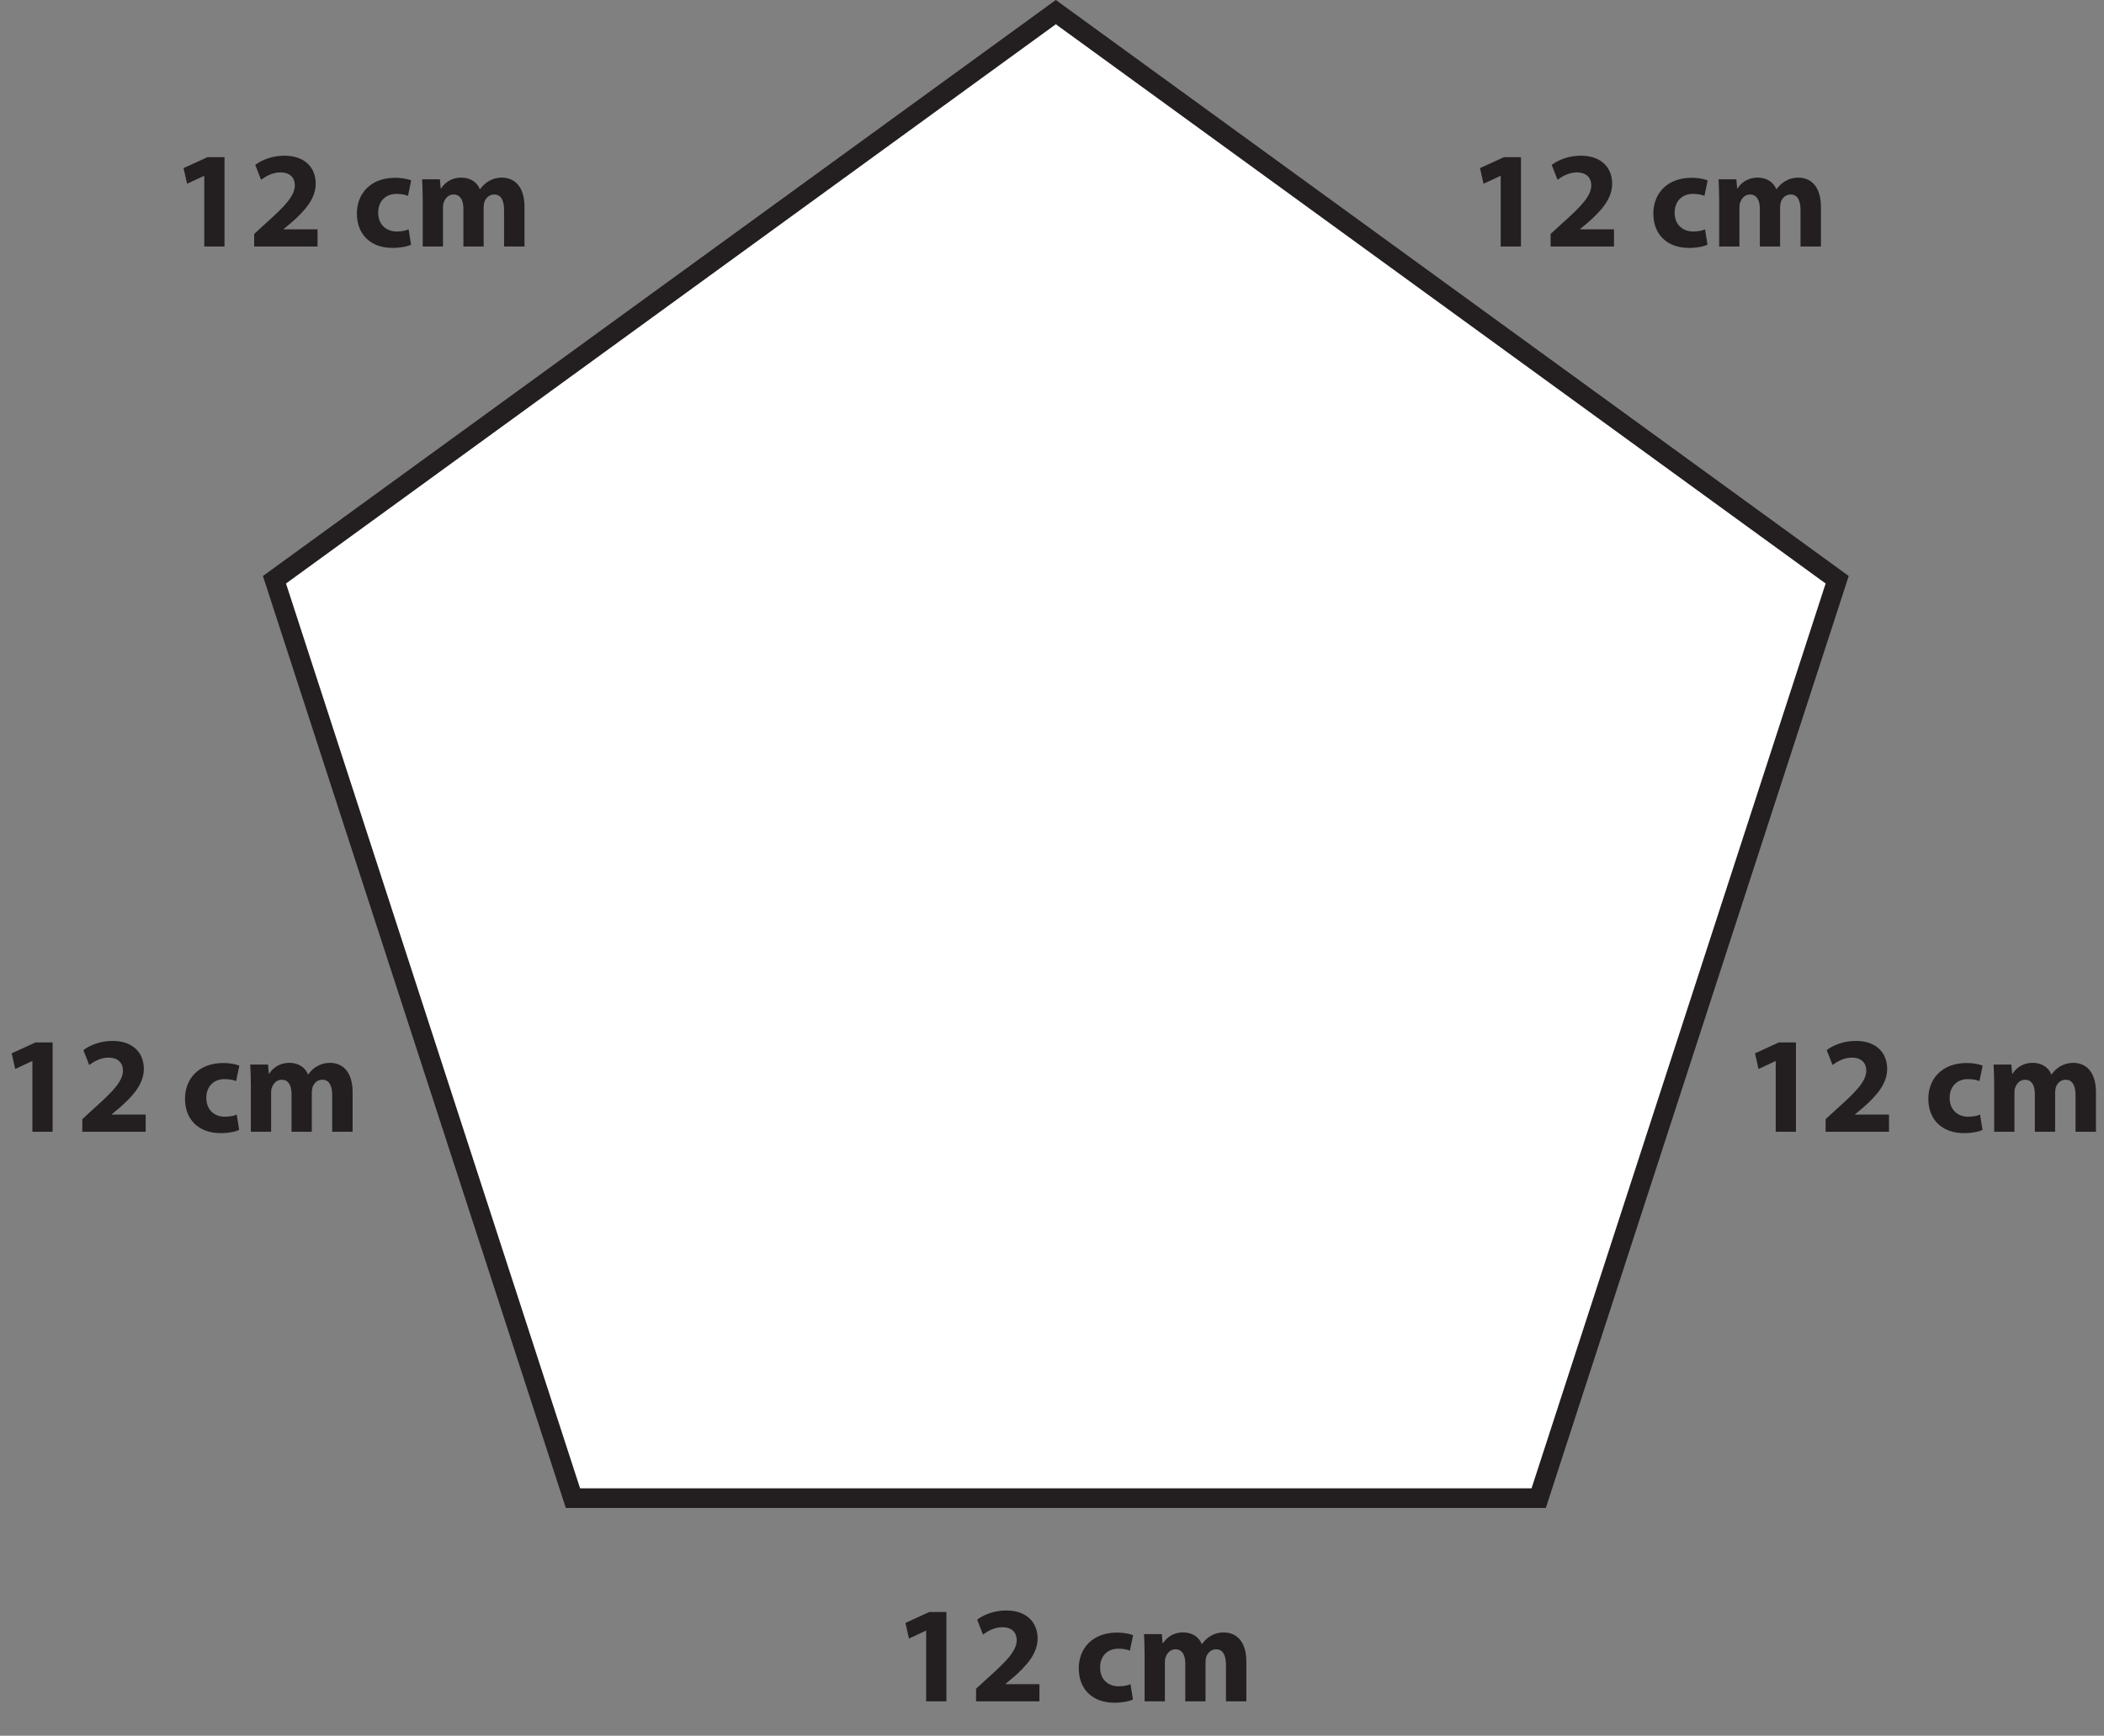
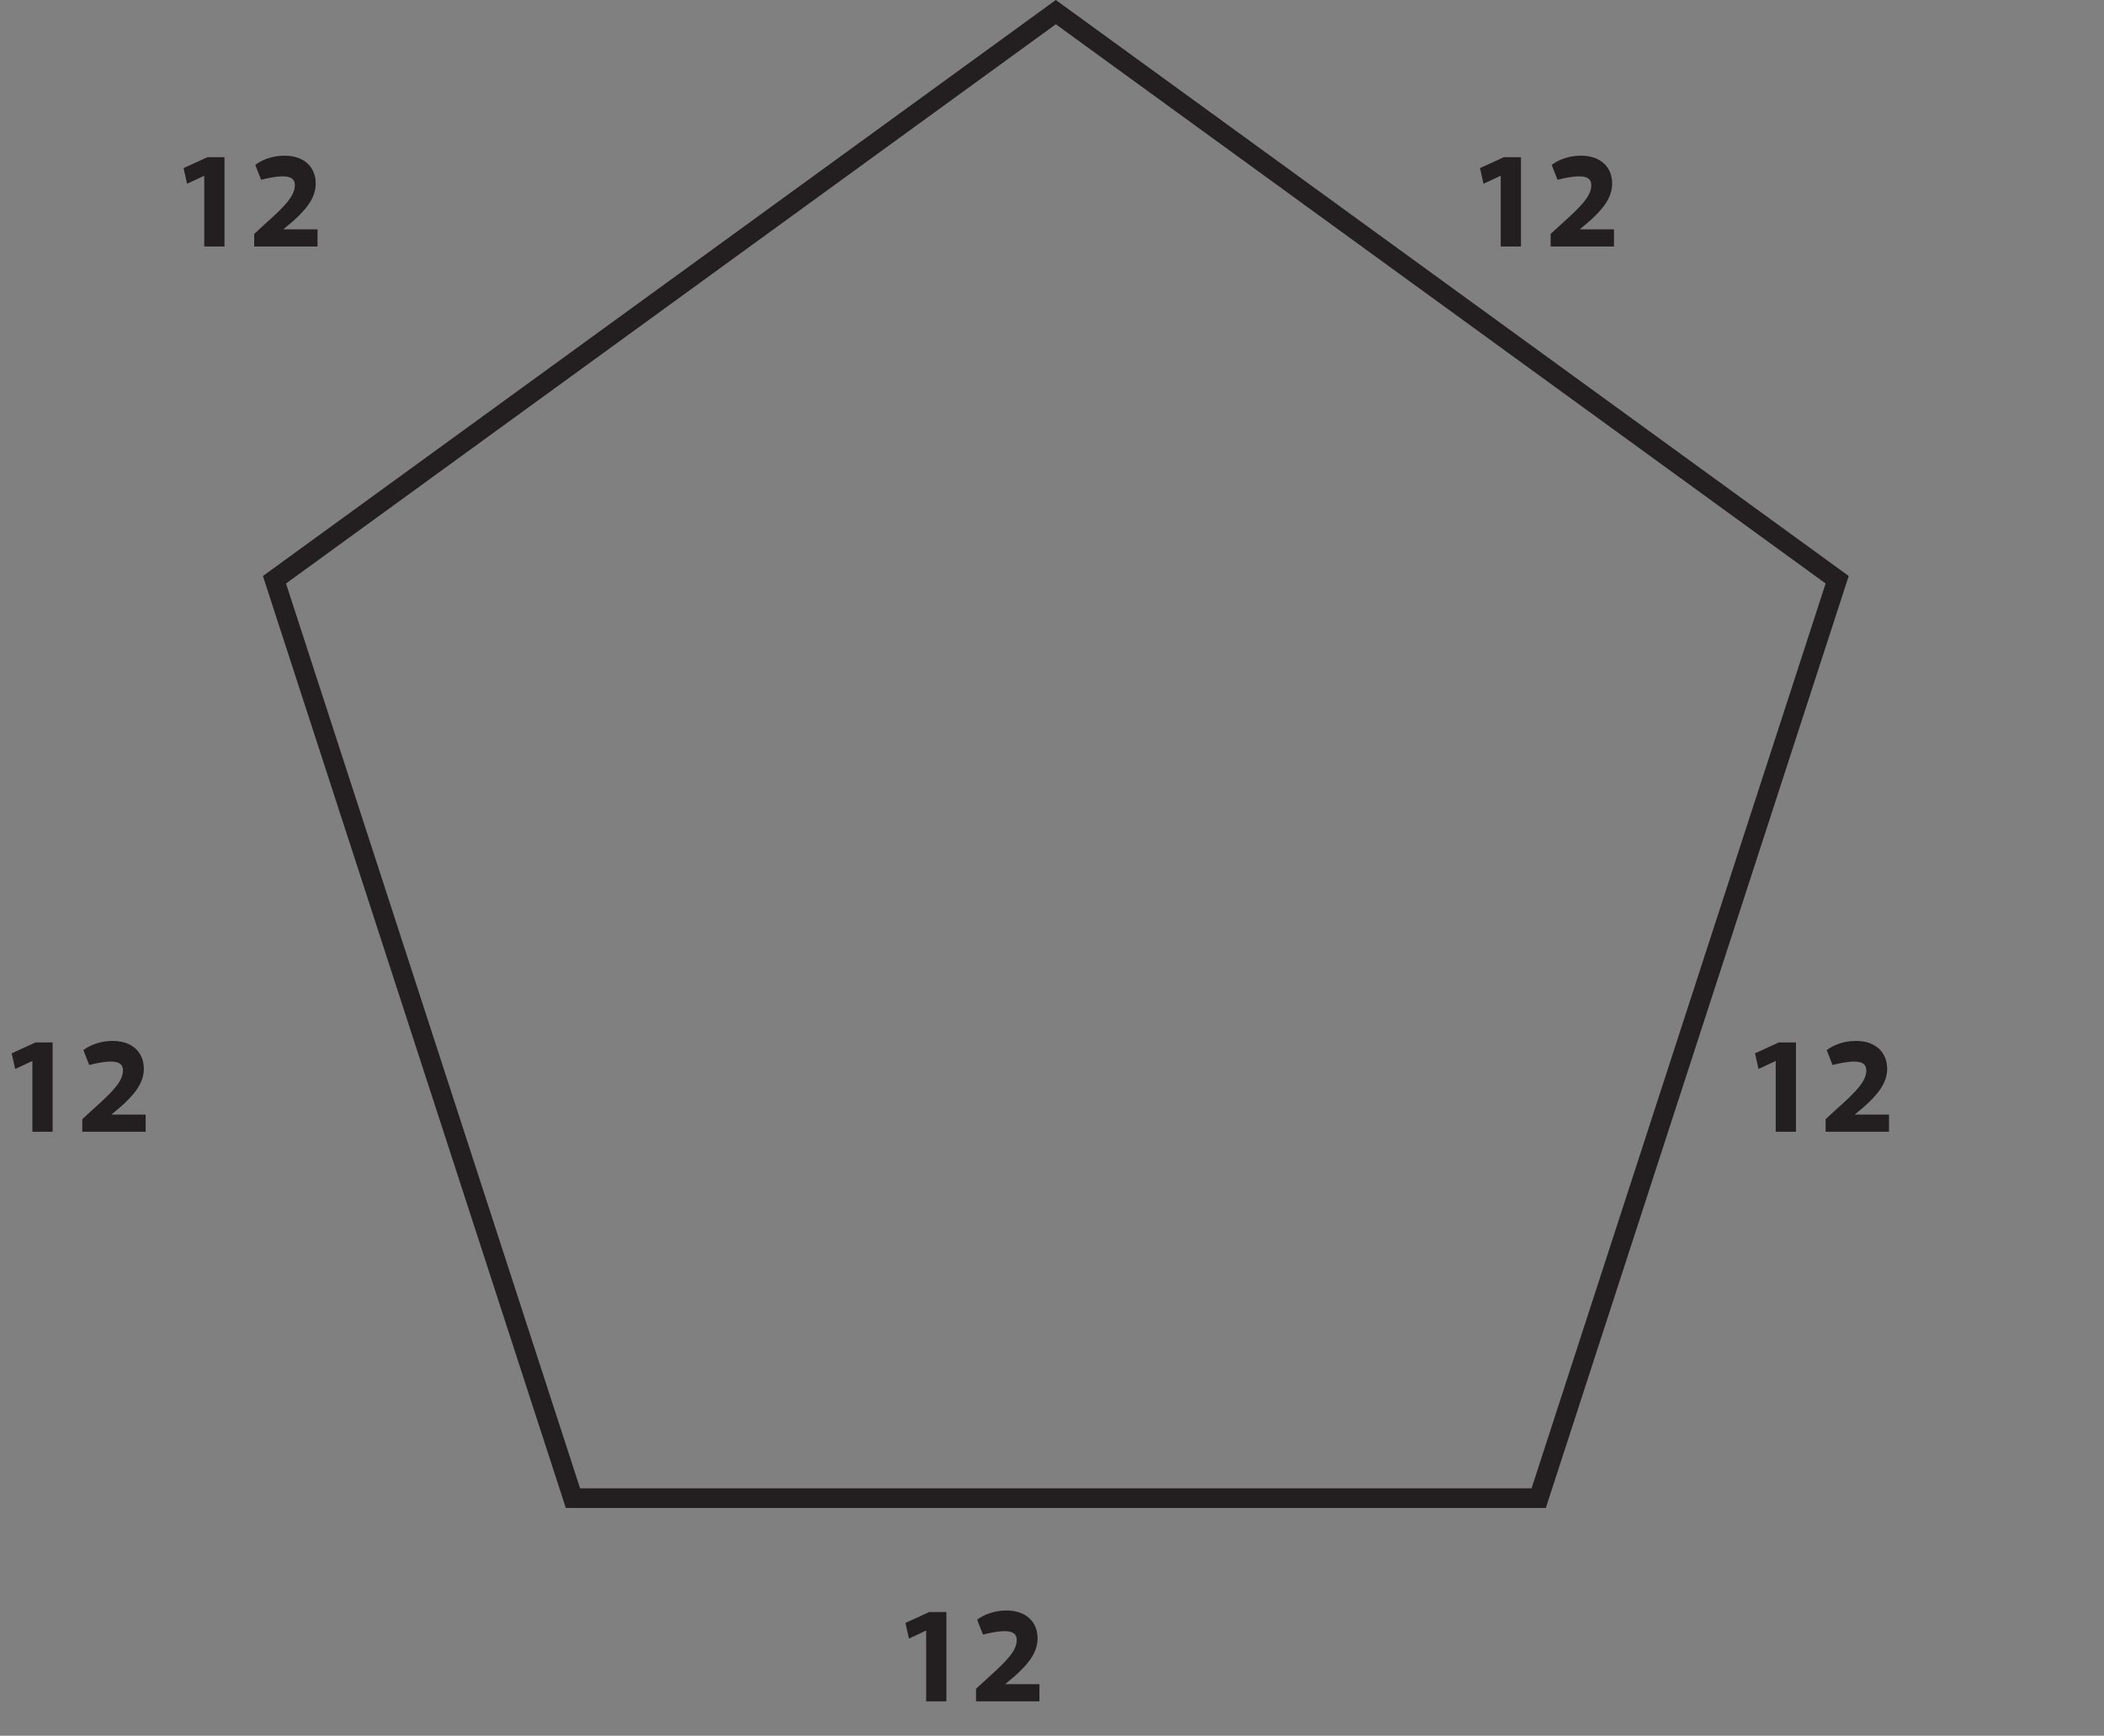
<svg xmlns="http://www.w3.org/2000/svg" xmlns:xlink="http://www.w3.org/1999/xlink" width="214.222pt" height="176.745pt" viewBox="0 0 214.222 176.745" version="1.1">
  <rect x="0" y="0" width="214.222" height="176.745" fill="#808080" stroke="none" />
  <defs>
    <g>
      <symbol overflow="visible" id="glyph0-0">
-         <path style="stroke:none;" d="M 0 0 L 7 0 L 7 -9.797 L 0 -9.797 Z M 3.5 -5.531 L 1.125 -9.094 L 5.875 -9.094 Z M 3.922 -4.906 L 6.297 -8.469 L 6.297 -1.328 Z M 1.125 -0.703 L 3.5 -4.266 L 5.875 -0.703 Z M 0.703 -8.469 L 3.078 -4.906 L 0.703 -1.328 Z M 0.703 -8.469 " />
-       </symbol>
+         </symbol>
      <symbol overflow="visible" id="glyph0-1">
        <path style="stroke:none;" d="M 3.297 0 L 5.359 0 L 5.359 -9.094 L 3.609 -9.094 L 1.188 -7.984 L 1.547 -6.391 L 3.281 -7.203 L 3.297 -7.203 Z M 3.297 0 " />
      </symbol>
      <symbol overflow="visible" id="glyph0-2">
-         <path style="stroke:none;" d="M 7.062 0 L 7.062 -1.75 L 3.609 -1.75 L 3.609 -1.781 L 4.453 -2.484 C 5.781 -3.656 6.875 -4.875 6.875 -6.406 C 6.875 -8.047 5.75 -9.25 3.688 -9.25 C 2.469 -9.25 1.391 -8.828 0.719 -8.312 L 1.312 -6.797 C 1.797 -7.156 2.484 -7.547 3.266 -7.547 C 4.312 -7.547 4.75 -6.953 4.75 -6.219 C 4.734 -5.156 3.766 -4.125 1.766 -2.344 L 0.609 -1.281 L 0.609 0 Z M 7.062 0 " />
+         <path style="stroke:none;" d="M 7.062 0 L 7.062 -1.75 L 3.609 -1.75 L 3.609 -1.781 L 4.453 -2.484 C 5.781 -3.656 6.875 -4.875 6.875 -6.406 C 6.875 -8.047 5.75 -9.25 3.688 -9.25 C 2.469 -9.25 1.391 -8.828 0.719 -8.312 L 1.312 -6.797 C 4.312 -7.547 4.75 -6.953 4.75 -6.219 C 4.734 -5.156 3.766 -4.125 1.766 -2.344 L 0.609 -1.281 L 0.609 0 Z M 7.062 0 " />
      </symbol>
      <symbol overflow="visible" id="glyph0-3">
-         <path style="stroke:none;" d="" />
-       </symbol>
+         </symbol>
      <symbol overflow="visible" id="glyph0-4">
-         <path style="stroke:none;" d="M 5.734 -1.75 C 5.422 -1.609 5.031 -1.531 4.516 -1.531 C 3.484 -1.531 2.641 -2.203 2.641 -3.438 C 2.625 -4.562 3.359 -5.359 4.484 -5.359 C 5.047 -5.359 5.422 -5.266 5.672 -5.156 L 6 -6.734 C 5.562 -6.906 4.938 -7 4.375 -7 C 1.828 -7 0.469 -5.359 0.469 -3.359 C 0.469 -1.219 1.875 0.141 4.094 0.141 C 4.906 0.141 5.609 0 5.984 -0.188 Z M 5.734 -1.75 " />
-       </symbol>
+         </symbol>
      <symbol overflow="visible" id="glyph0-5">
-         <path style="stroke:none;" d="M 0.859 0 L 2.922 0 L 2.922 -3.984 C 2.922 -4.172 2.938 -4.375 3.016 -4.531 C 3.141 -4.875 3.453 -5.297 4 -5.297 C 4.688 -5.297 5 -4.703 5 -3.844 L 5 0 L 7.062 0 L 7.062 -4 C 7.062 -4.188 7.094 -4.391 7.141 -4.547 C 7.297 -4.953 7.625 -5.297 8.141 -5.297 C 8.812 -5.297 9.141 -4.719 9.141 -3.719 L 9.141 0 L 11.219 0 L 11.219 -4.031 C 11.219 -6.094 10.219 -7.016 8.906 -7.016 C 8.406 -7.016 7.984 -6.891 7.609 -6.672 C 7.266 -6.484 6.969 -6.203 6.703 -5.844 L 6.672 -5.844 C 6.391 -6.547 5.703 -7.016 4.797 -7.016 C 3.641 -7.016 3.031 -6.375 2.734 -5.922 L 2.688 -5.922 L 2.609 -6.844 L 0.797 -6.844 C 0.828 -6.234 0.859 -5.516 0.859 -4.656 Z M 0.859 0 " />
-       </symbol>
+         </symbol>
    </g>
  </defs>
  <g id="surface1">
    <g style="fill:rgb(13.73%,12.16%,12.549%);fill-opacity:1;">
      <use xlink:href="#glyph0-1" x="149.5" y="25.103" />
      <use xlink:href="#glyph0-2" x="157.27" y="25.103" />
      <use xlink:href="#glyph0-3" x="165.04" y="25.103" />
      <use xlink:href="#glyph0-4" x="167.868" y="25.103" />
      <use xlink:href="#glyph0-5" x="174.182" y="25.103" />
    </g>
    <g style="fill:rgb(13.73%,12.16%,12.549%);fill-opacity:1;">
      <use xlink:href="#glyph0-1" x="0" y="115.245" />
      <use xlink:href="#glyph0-2" x="7.77" y="115.245" />
      <use xlink:href="#glyph0-3" x="15.54" y="115.245" />
      <use xlink:href="#glyph0-4" x="18.368" y="115.245" />
      <use xlink:href="#glyph0-5" x="24.682" y="115.245" />
    </g>
    <g style="fill:rgb(13.73%,12.16%,12.549%);fill-opacity:1;">
      <use xlink:href="#glyph0-1" x="17.5" y="25.103" />
      <use xlink:href="#glyph0-2" x="25.27" y="25.103" />
      <use xlink:href="#glyph0-3" x="33.04" y="25.103" />
      <use xlink:href="#glyph0-4" x="35.868" y="25.103" />
      <use xlink:href="#glyph0-5" x="42.182" y="25.103" />
    </g>
    <g style="fill:rgb(13.73%,12.16%,12.549%);fill-opacity:1;">
      <use xlink:href="#glyph0-1" x="177.5" y="115.245" />
      <use xlink:href="#glyph0-2" x="185.27" y="115.245" />
      <use xlink:href="#glyph0-3" x="193.04" y="115.245" />
      <use xlink:href="#glyph0-4" x="195.868" y="115.245" />
      <use xlink:href="#glyph0-5" x="202.182" y="115.245" />
    </g>
-     <path style=" stroke:none;fill-rule:nonzero;fill:rgb(100%,100%,100%);fill-opacity:1;" d="M 58.336 152.555 L 27.945 59.035 L 107.5 1.234 L 187.055 59.035 L 156.664 152.555 Z M 58.336 152.555 " />
    <path style="fill:none;stroke-width:2;stroke-linecap:butt;stroke-linejoin:miter;stroke:rgb(13.73%,12.16%,12.549%);stroke-opacity:1;stroke-miterlimit:10;" d="M 0.002 -0 L -30.389 93.519 L 49.166 151.32 L 128.721 93.519 L 98.33 -0 Z M 0.002 -0 " transform="matrix(1,0,0,-1,58.334,152.555)" />
    <g style="fill:rgb(13.73%,12.16%,12.549%);fill-opacity:1;">
      <use xlink:href="#glyph0-1" x="91" y="173.245" />
      <use xlink:href="#glyph0-2" x="98.77" y="173.245" />
      <use xlink:href="#glyph0-3" x="106.54" y="173.245" />
      <use xlink:href="#glyph0-4" x="109.368" y="173.245" />
      <use xlink:href="#glyph0-5" x="115.682" y="173.245" />
    </g>
  </g>
</svg>